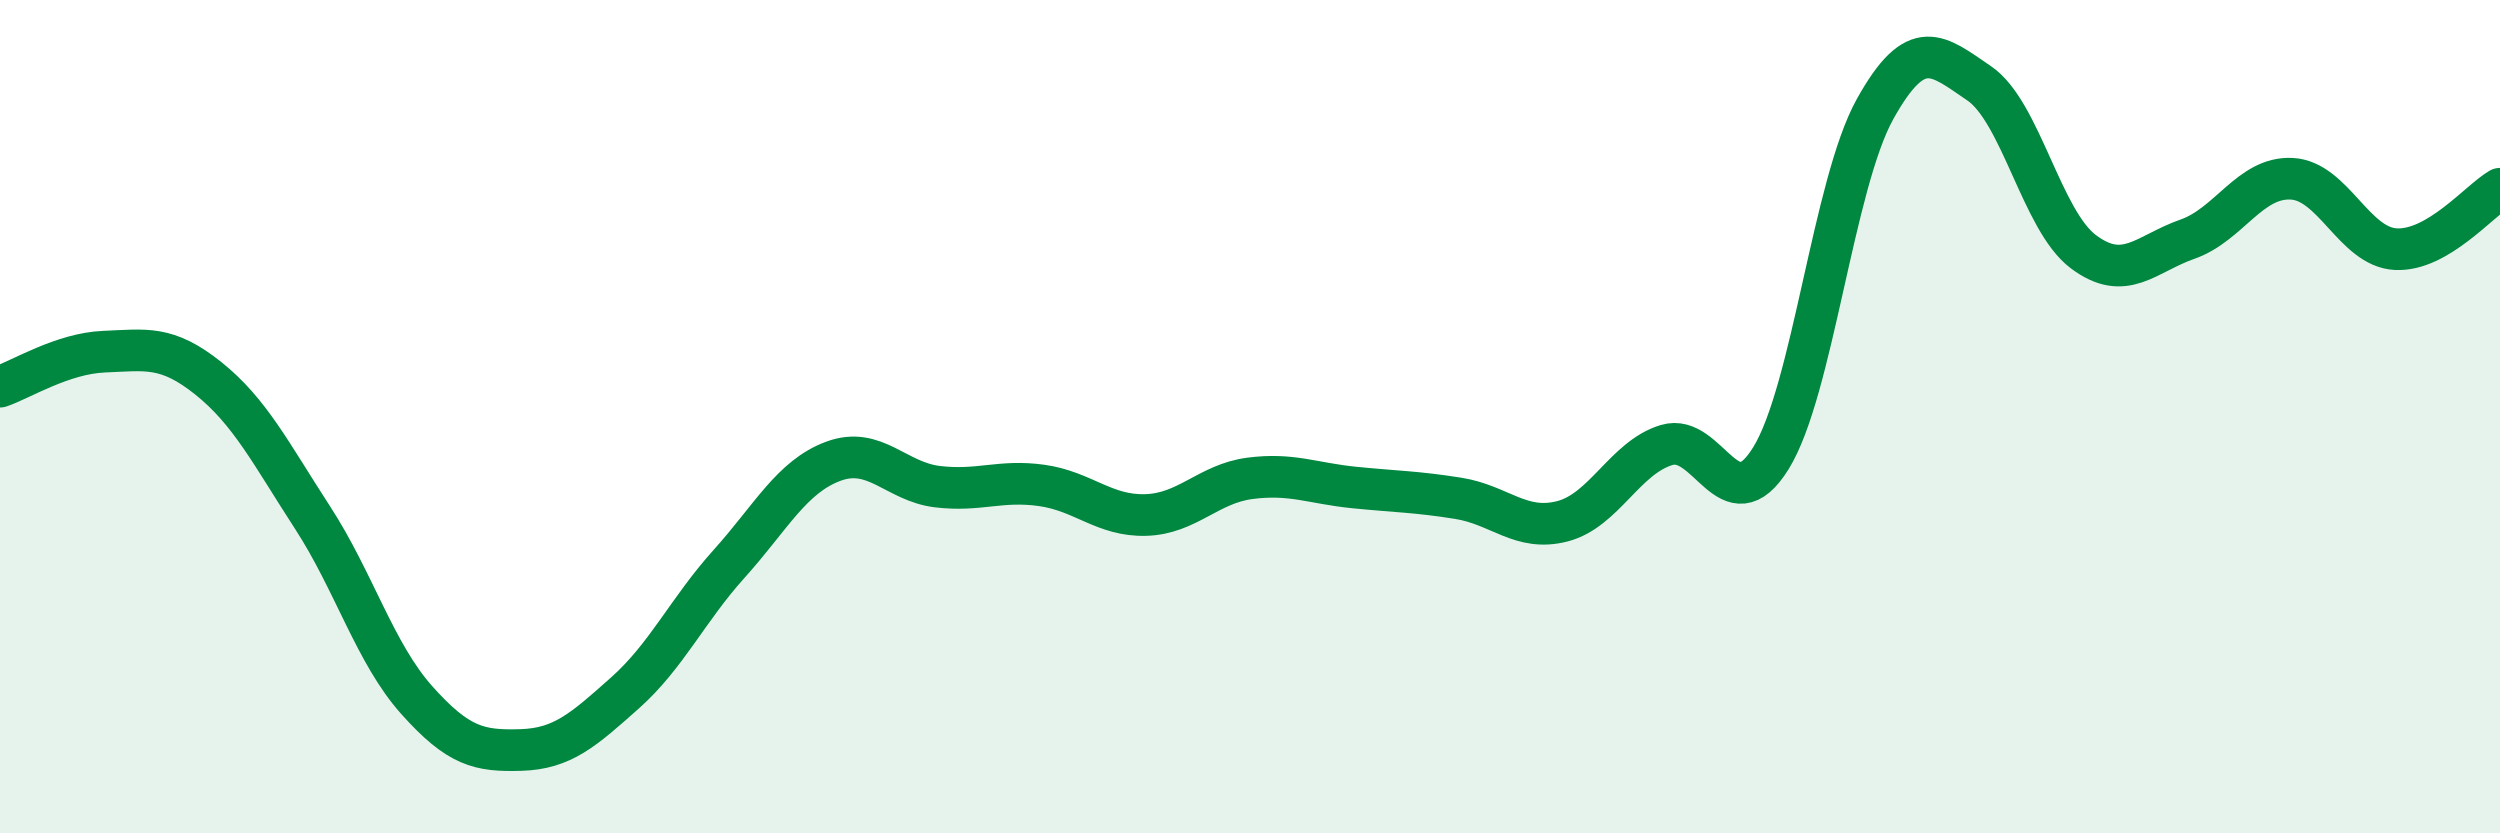
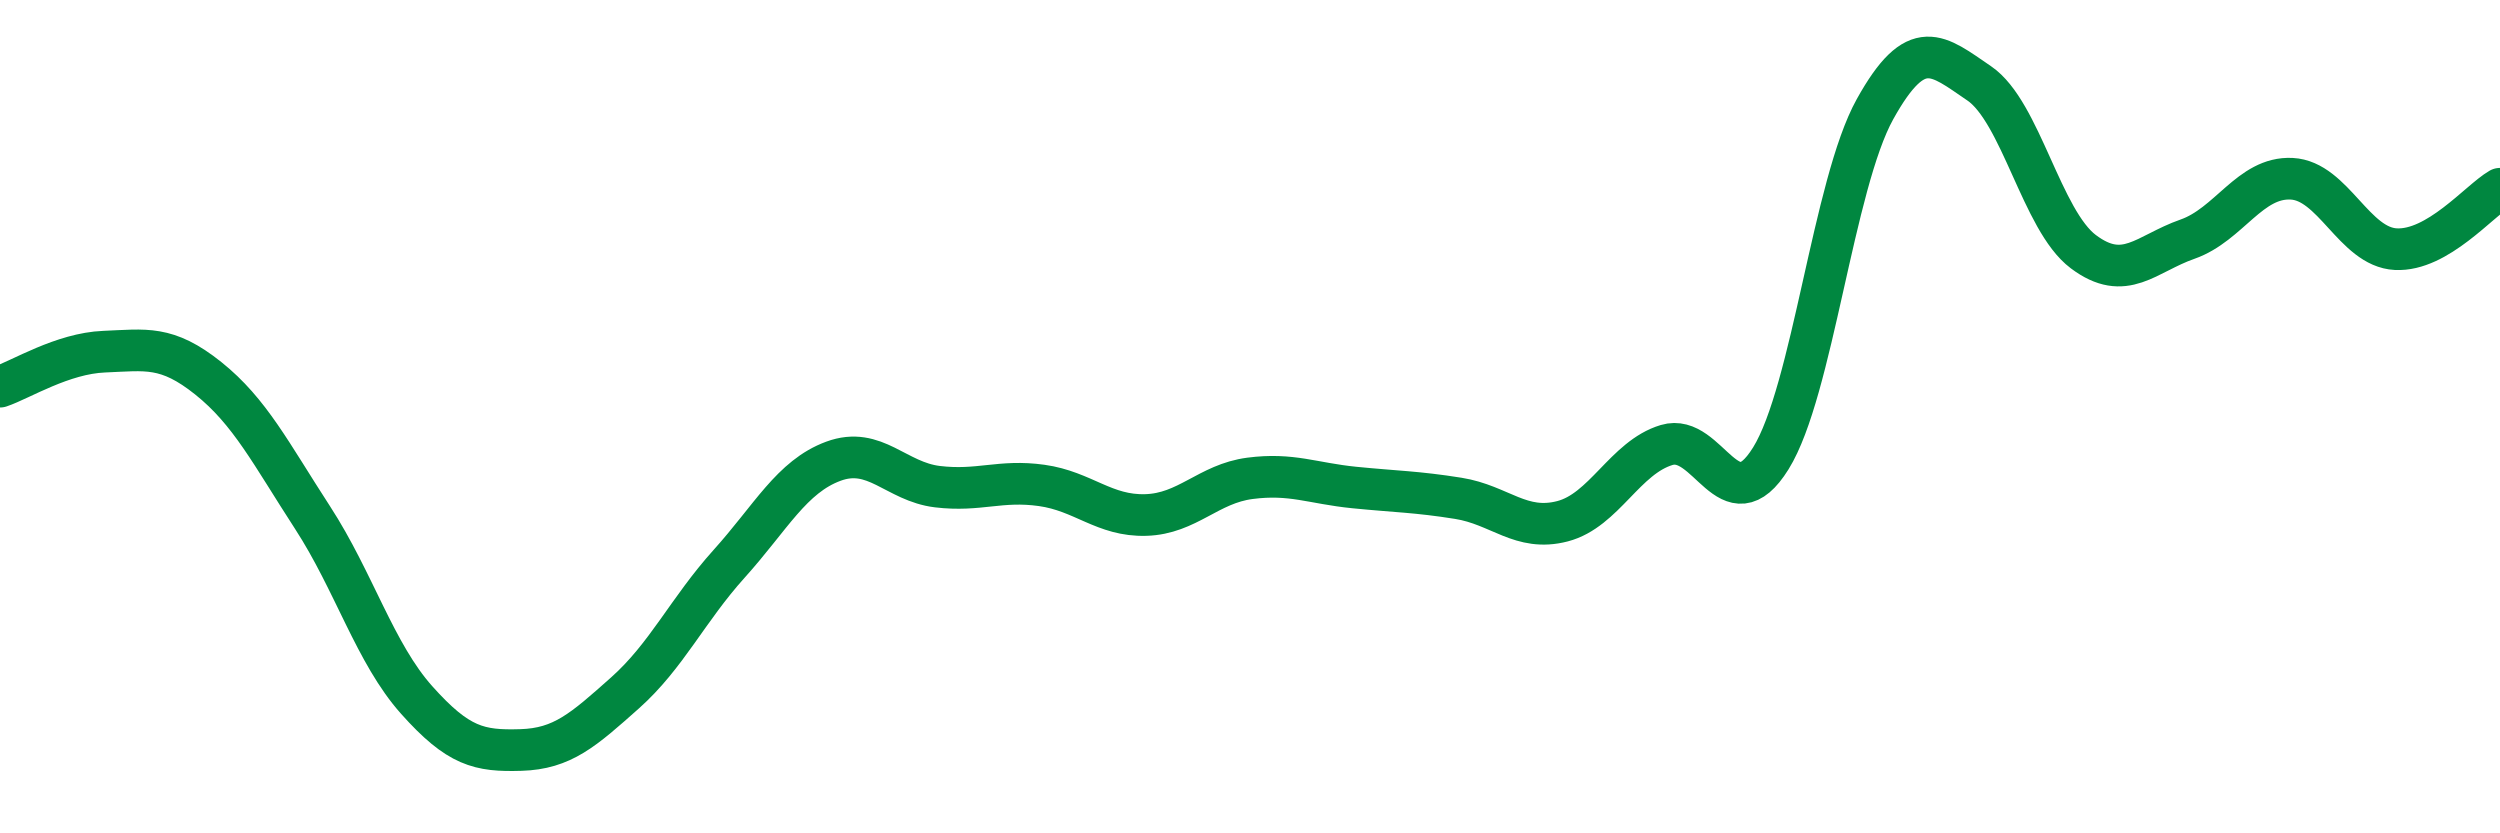
<svg xmlns="http://www.w3.org/2000/svg" width="60" height="20" viewBox="0 0 60 20">
-   <path d="M 0,9.28 C 0.5,9.11 1.5,8.48 2.5,8.44 C 3.5,8.4 4,8.28 5,9.08 C 6,9.88 6.5,10.88 7.5,12.42 C 8.5,13.96 9,15.68 10,16.8 C 11,17.92 11.5,18.03 12.5,18 C 13.5,17.97 14,17.52 15,16.63 C 16,15.74 16.5,14.64 17.5,13.53 C 18.5,12.42 19,11.44 20,11.07 C 21,10.7 21.5,11.56 22.5,11.68 C 23.5,11.8 24,11.51 25,11.65 C 26,11.79 26.5,12.39 27.5,12.36 C 28.5,12.33 29,11.61 30,11.48 C 31,11.35 31.5,11.6 32.5,11.7 C 33.5,11.8 34,11.8 35,11.96 C 36,12.12 36.5,12.77 37.5,12.51 C 38.5,12.25 39,10.98 40,10.68 C 41,10.38 41.5,12.61 42.5,11 C 43.5,9.39 44,4.42 45,2.62 C 46,0.82 46.5,1.32 47.5,2 C 48.5,2.68 49,5.29 50,6.04 C 51,6.79 51.5,6.09 52.5,5.74 C 53.5,5.39 54,4.24 55,4.29 C 56,4.34 56.5,5.93 57.5,5.98 C 58.5,6.03 59.5,4.82 60,4.53L60 20L0 20Z" fill="#008740" opacity="0.1" stroke-linecap="round" stroke-linejoin="round" />
  <path d="M 0,9.28 C 0.5,9.11 1.5,8.48 2.5,8.44 C 3.5,8.4 4,8.28 5,9.08 C 6,9.88 6.5,10.88 7.5,12.42 C 8.5,13.96 9,15.68 10,16.8 C 11,17.92 11.5,18.03 12.5,18 C 13.5,17.97 14,17.52 15,16.63 C 16,15.74 16.5,14.64 17.5,13.53 C 18.5,12.42 19,11.44 20,11.07 C 21,10.7 21.5,11.56 22.5,11.68 C 23.5,11.8 24,11.51 25,11.65 C 26,11.79 26.5,12.39 27.5,12.36 C 28.5,12.33 29,11.61 30,11.48 C 31,11.35 31.5,11.6 32.5,11.7 C 33.5,11.8 34,11.8 35,11.96 C 36,12.12 36.5,12.77 37.5,12.51 C 38.5,12.25 39,10.98 40,10.68 C 41,10.38 41.5,12.61 42.5,11 C 43.5,9.39 44,4.42 45,2.62 C 46,0.82 46.5,1.32 47.5,2 C 48.5,2.68 49,5.29 50,6.04 C 51,6.79 51.5,6.09 52.5,5.74 C 53.5,5.39 54,4.24 55,4.29 C 56,4.34 56.5,5.93 57.5,5.98 C 58.5,6.03 59.5,4.82 60,4.53" stroke="#008740" stroke-width="1" fill="none" stroke-linecap="round" stroke-linejoin="round" />
</svg>